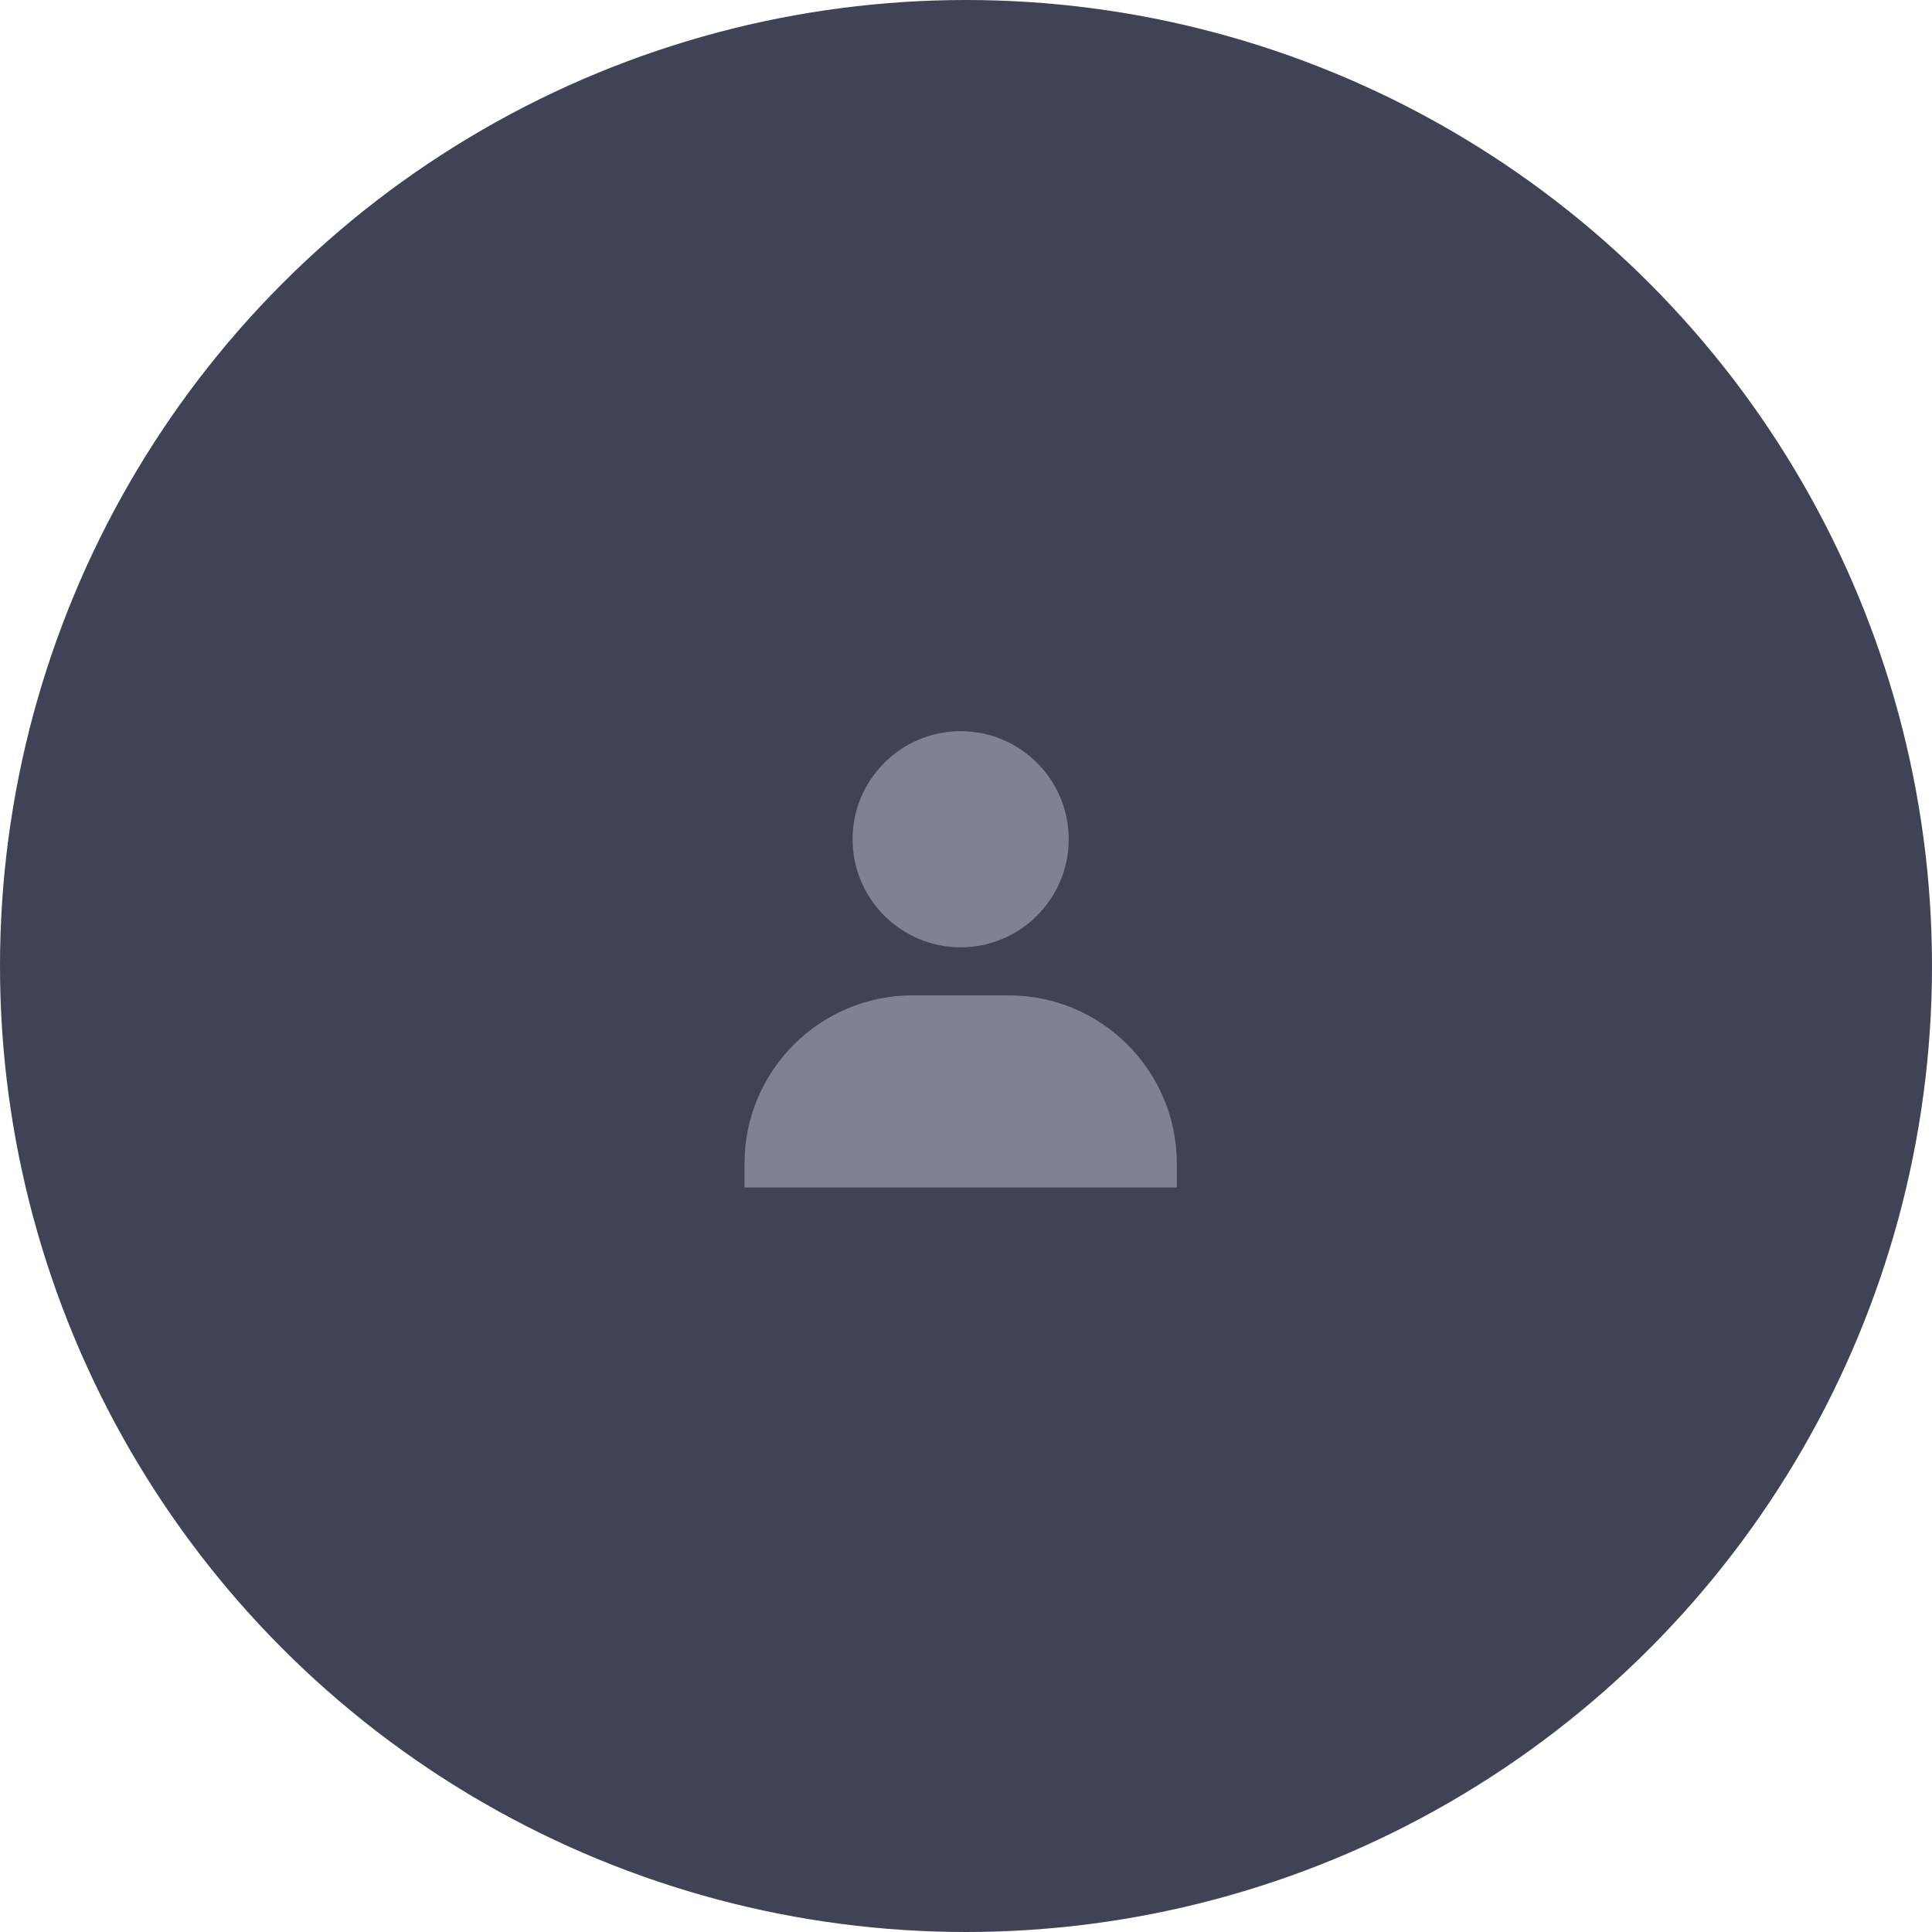
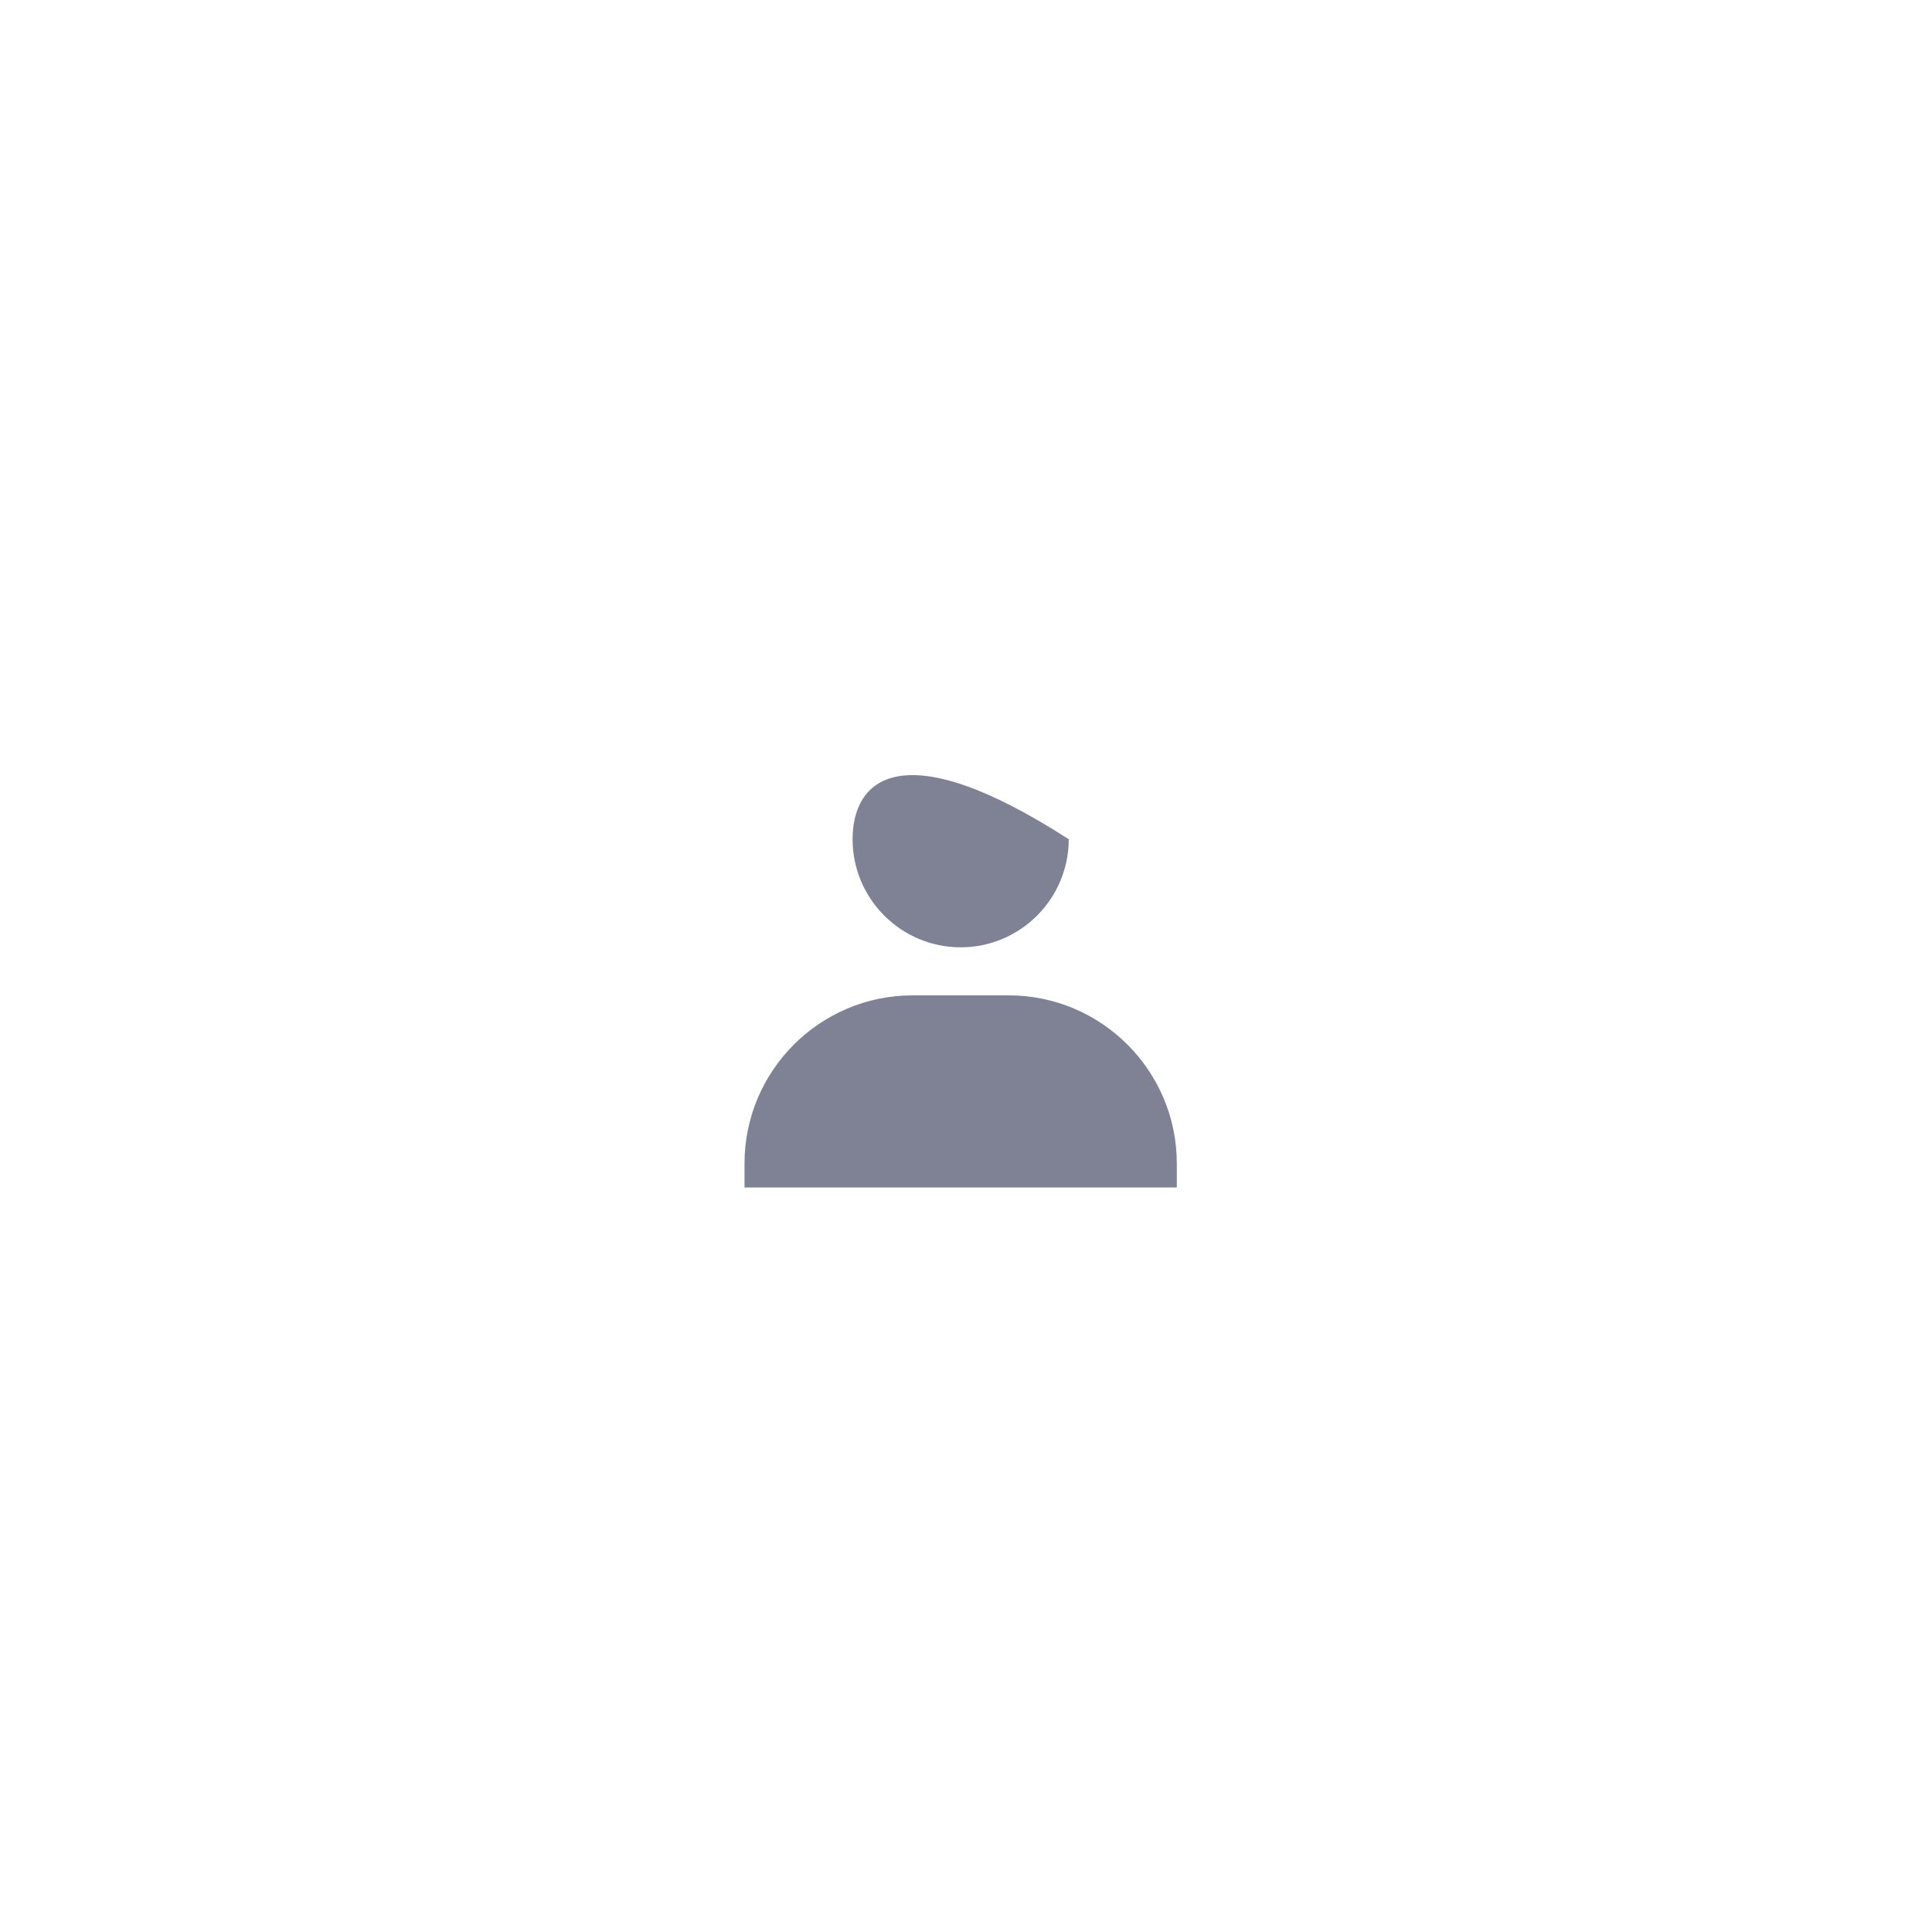
<svg xmlns="http://www.w3.org/2000/svg" width="181" height="181" viewBox="0 0 181 181" fill="none">
-   <circle cx="90.5" cy="90.5" r="90.5" fill="#404256" />
-   <path d="M79.875 78.625C79.875 84.207 84.418 88.75 90 88.75C95.582 88.75 100.125 84.207 100.125 78.625C100.125 73.043 95.582 68.5 90 68.5C84.418 68.5 79.875 73.043 79.875 78.625ZM108 111.25H110.25V109C110.25 100.317 103.183 93.25 94.5 93.25H85.5C76.815 93.25 69.75 100.317 69.75 109V111.25H108Z" fill="#7F8295" />
+   <path d="M79.875 78.625C79.875 84.207 84.418 88.75 90 88.75C95.582 88.75 100.125 84.207 100.125 78.625C84.418 68.5 79.875 73.043 79.875 78.625ZM108 111.25H110.25V109C110.25 100.317 103.183 93.25 94.5 93.25H85.5C76.815 93.25 69.75 100.317 69.75 109V111.25H108Z" fill="#7F8295" />
</svg>